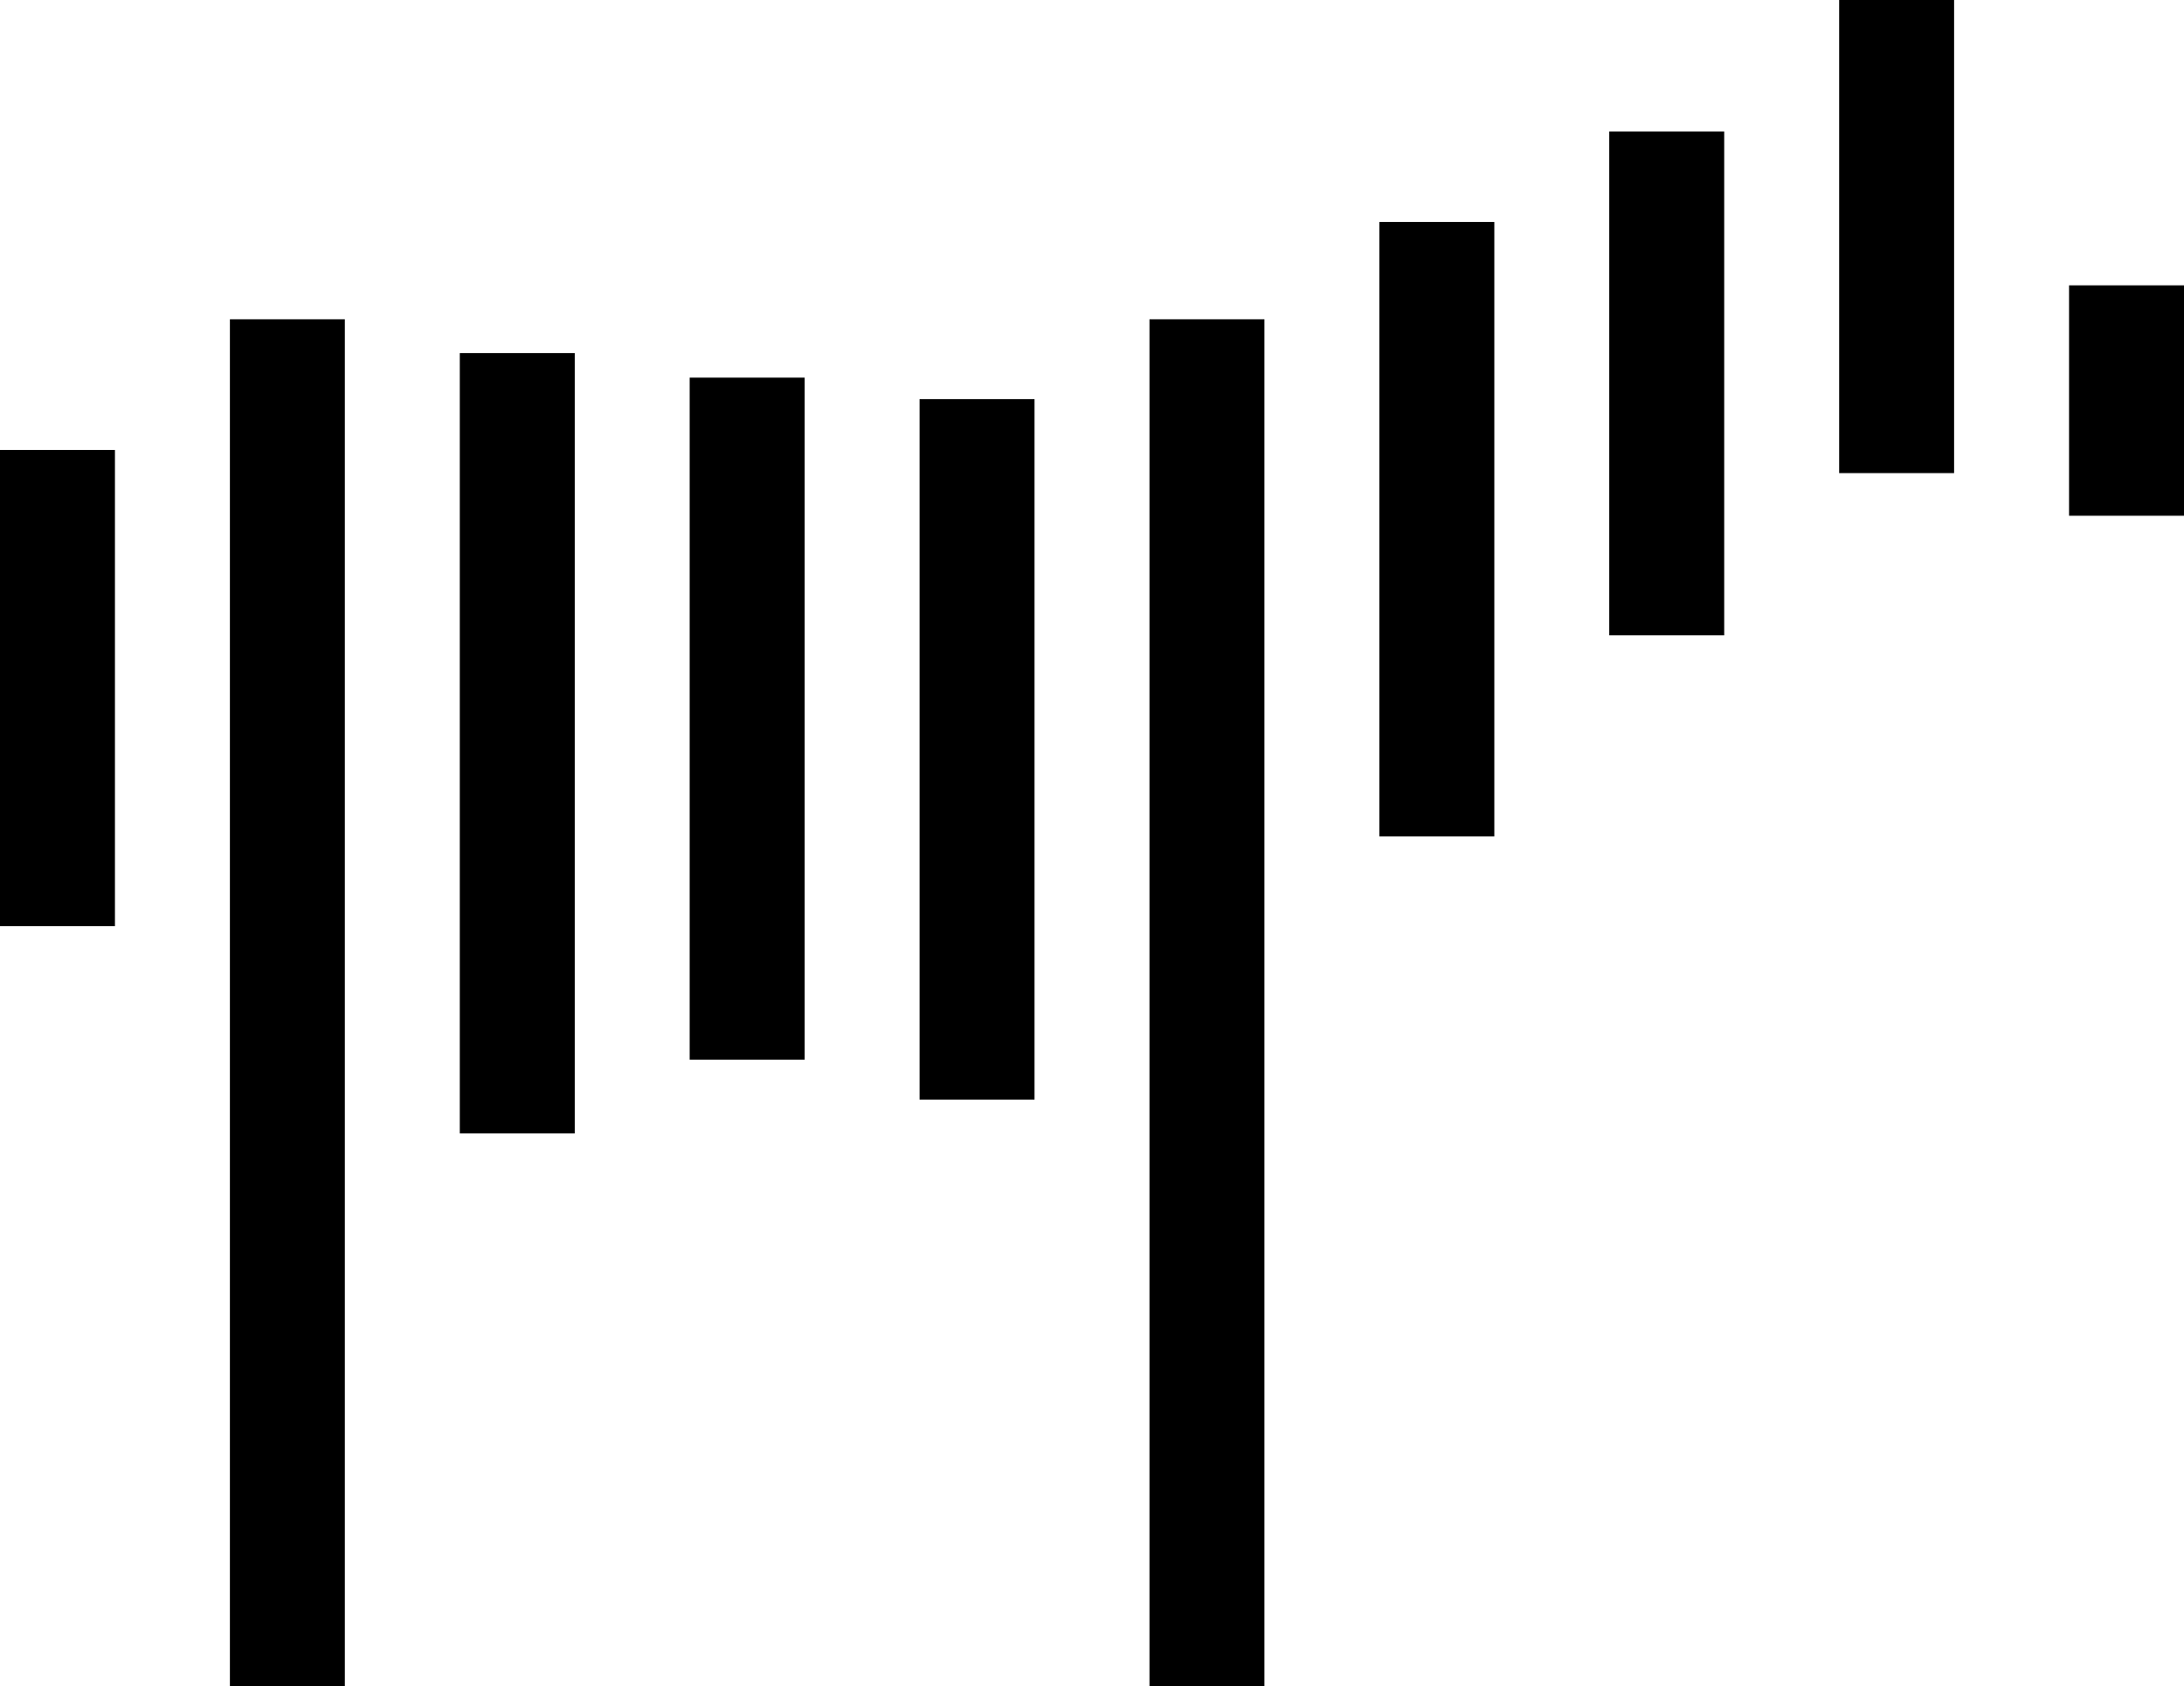
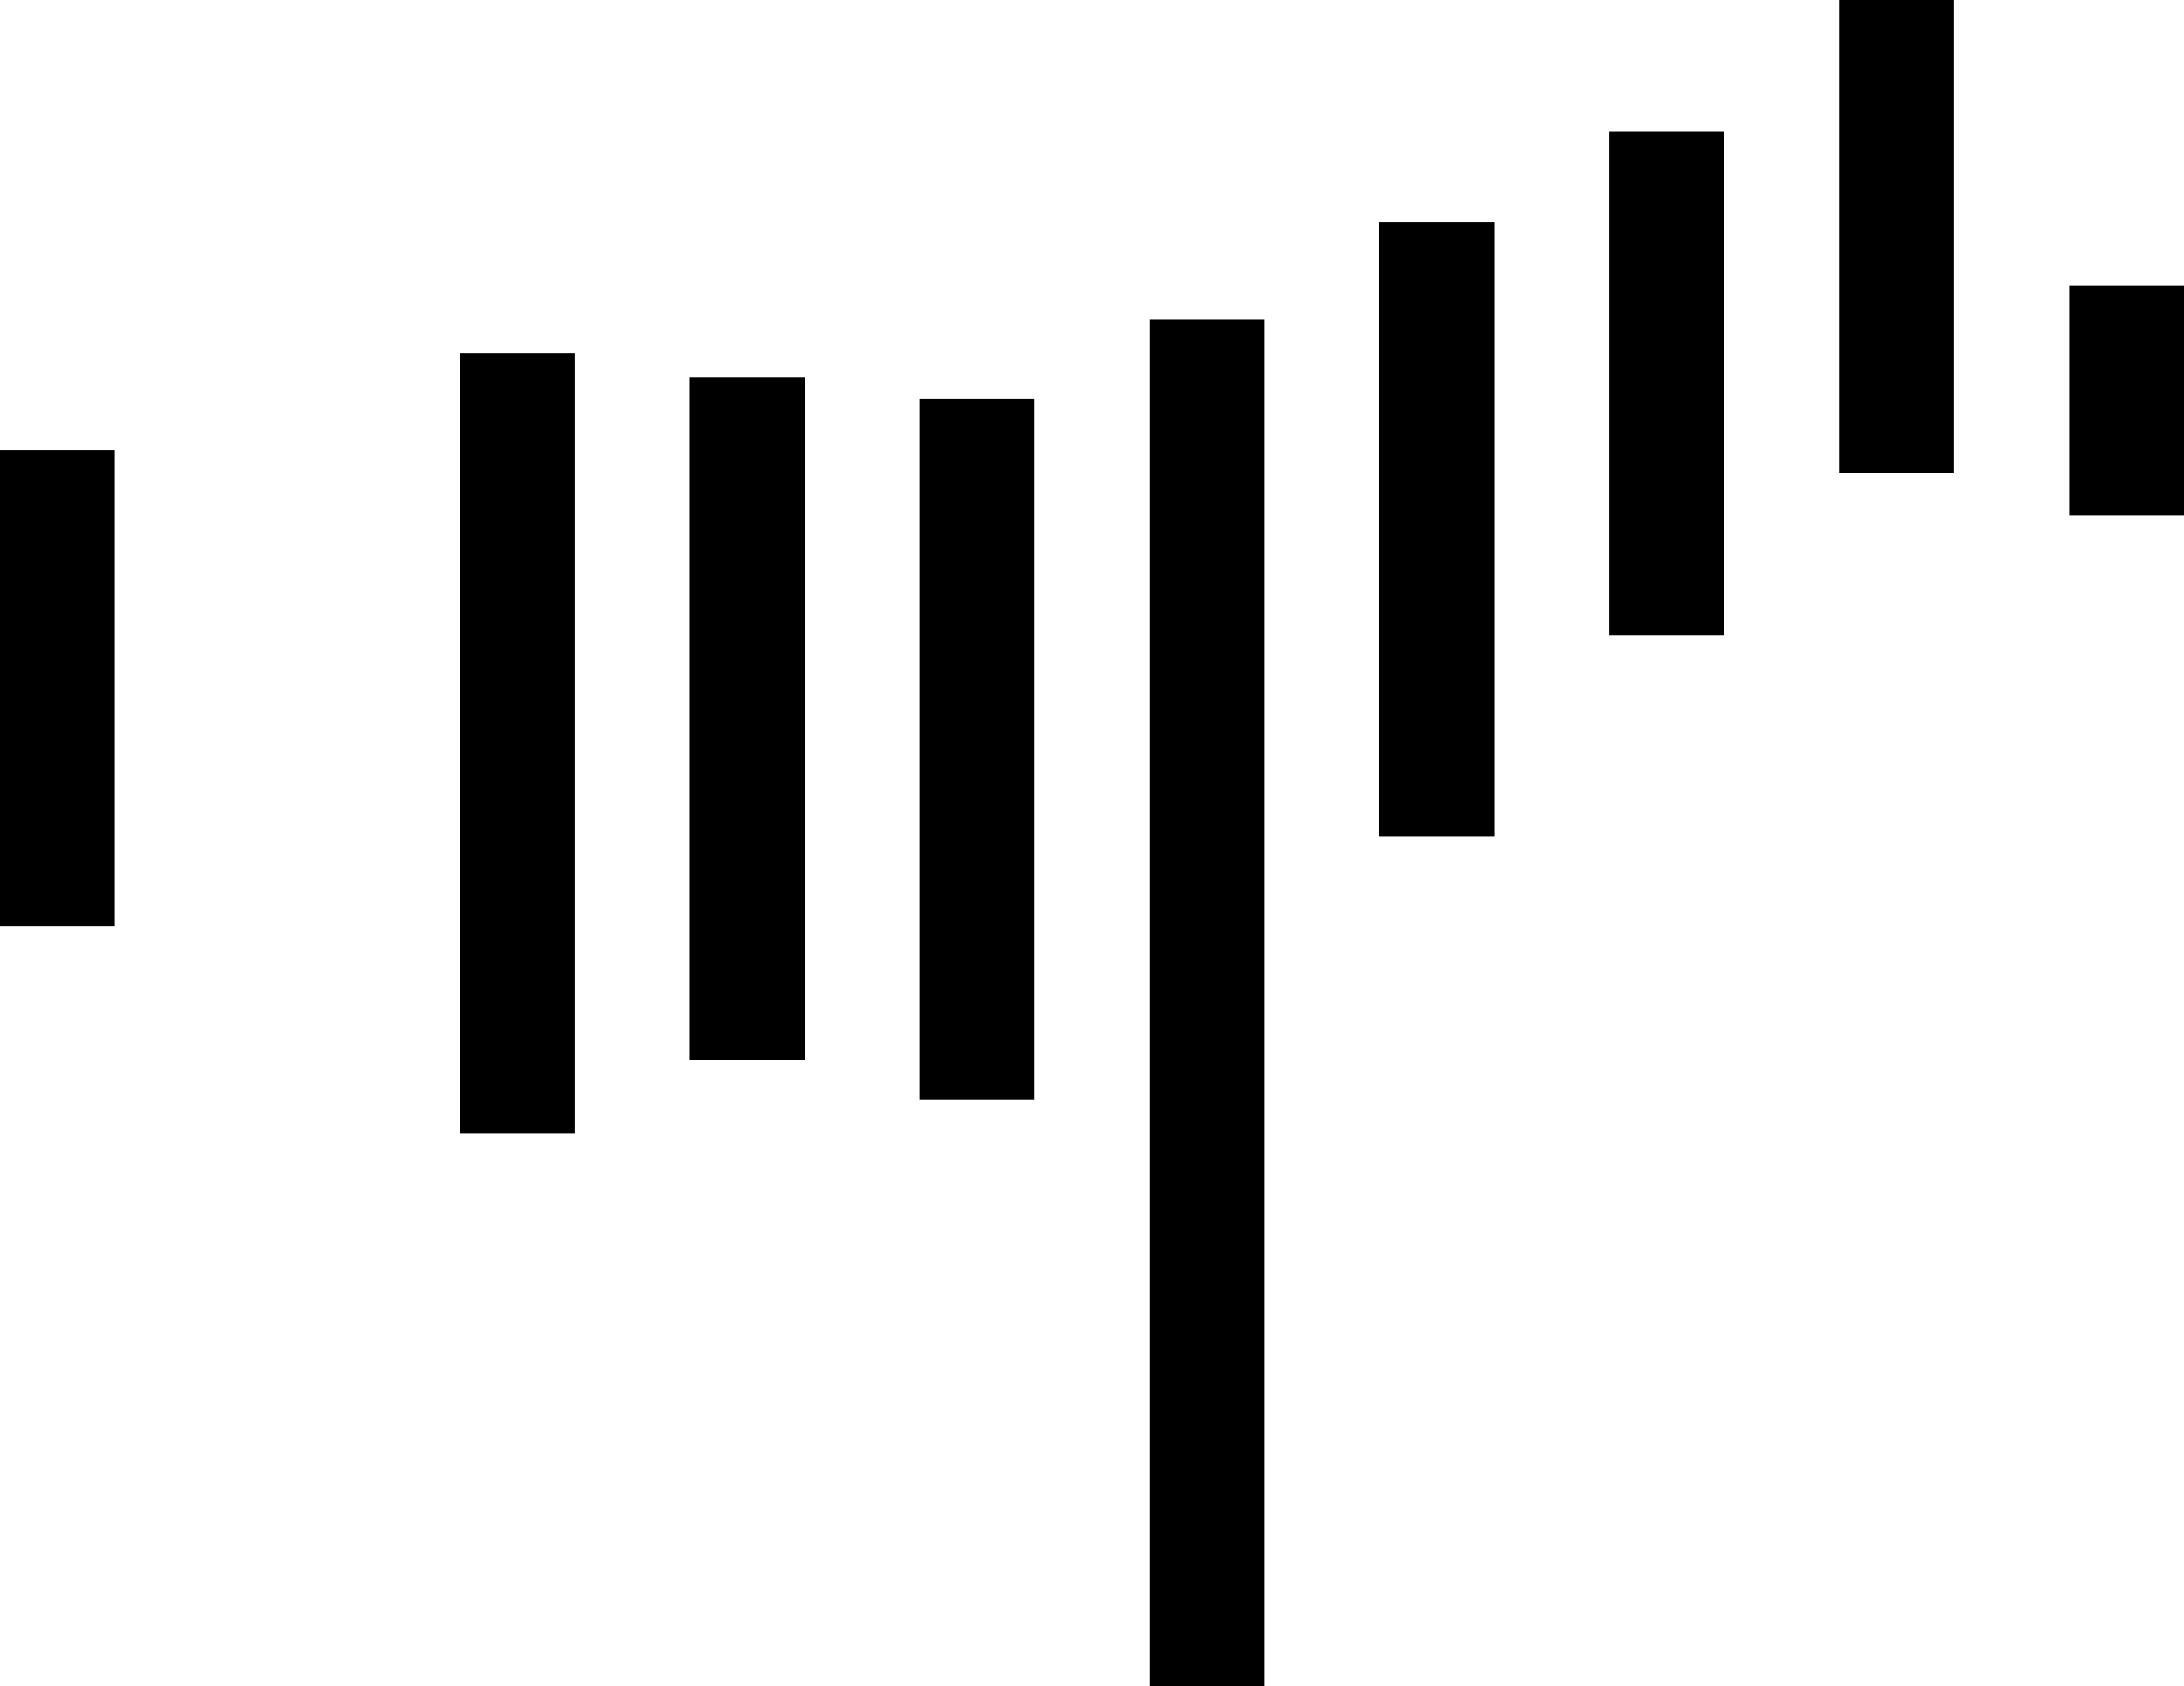
<svg xmlns="http://www.w3.org/2000/svg" xmlns:ns1="http://sodipodi.sourceforge.net/DTD/sodipodi-0.dtd" xmlns:ns2="http://www.inkscape.org/namespaces/inkscape" width="95mm" height="73.355mm" viewBox="0 0 95 73.355" version="1.1" id="svg8" ns1:docname="zebra_plain_right.svg">
  <defs id="defs2" />
  <ns1:namedview id="base" pagecolor="#ffffff" bordercolor="#666666" borderopacity="1.0" showgrid="false" />
  <g ns2:label="Layer 1" ns2:groupmode="layer" id="layer1" transform="translate(-30,-101.433)">
    <g id="g3894" transform="translate(0,98.954)">
-       <rect id="zr0" width="5" height="59.467" x="40" y="16.367" style="stroke-width:0.231" />
      <rect id="zr1" width="5" height="33.943" x="50" y="17.837" style="stroke-width:0.175" />
      <rect id="zr2" width="5" height="29.667" x="60" y="18.906" style="stroke-width:0.163" />
      <rect id="zr3" width="5" height="30.469" x="70" y="19.841" style="stroke-width:0.165" />
      <rect id="zr4" width="5" height="59.467" x="80" y="16.367" style="stroke-width:0.231" />
      <rect id="zr5" width="5" height="26.727" x="90" y="12.134" style="stroke-width:0.155" />
      <rect id="zr6" width="5" height="21.916" x="100" y="8.199" style="stroke-width:0.14" />
      <rect id="zr7" width="5" height="20.58" x="110" y="2.479" style="stroke-width:0.136" />
      <rect id="zr8" width="5" height="20.713" x="30" y="22.052" style="stroke-width:0.136" />
      <rect style="stroke-width:0.095" y="14.891" x="120" height="10.023" width="5" id="zr9" />
    </g>
  </g>
</svg>